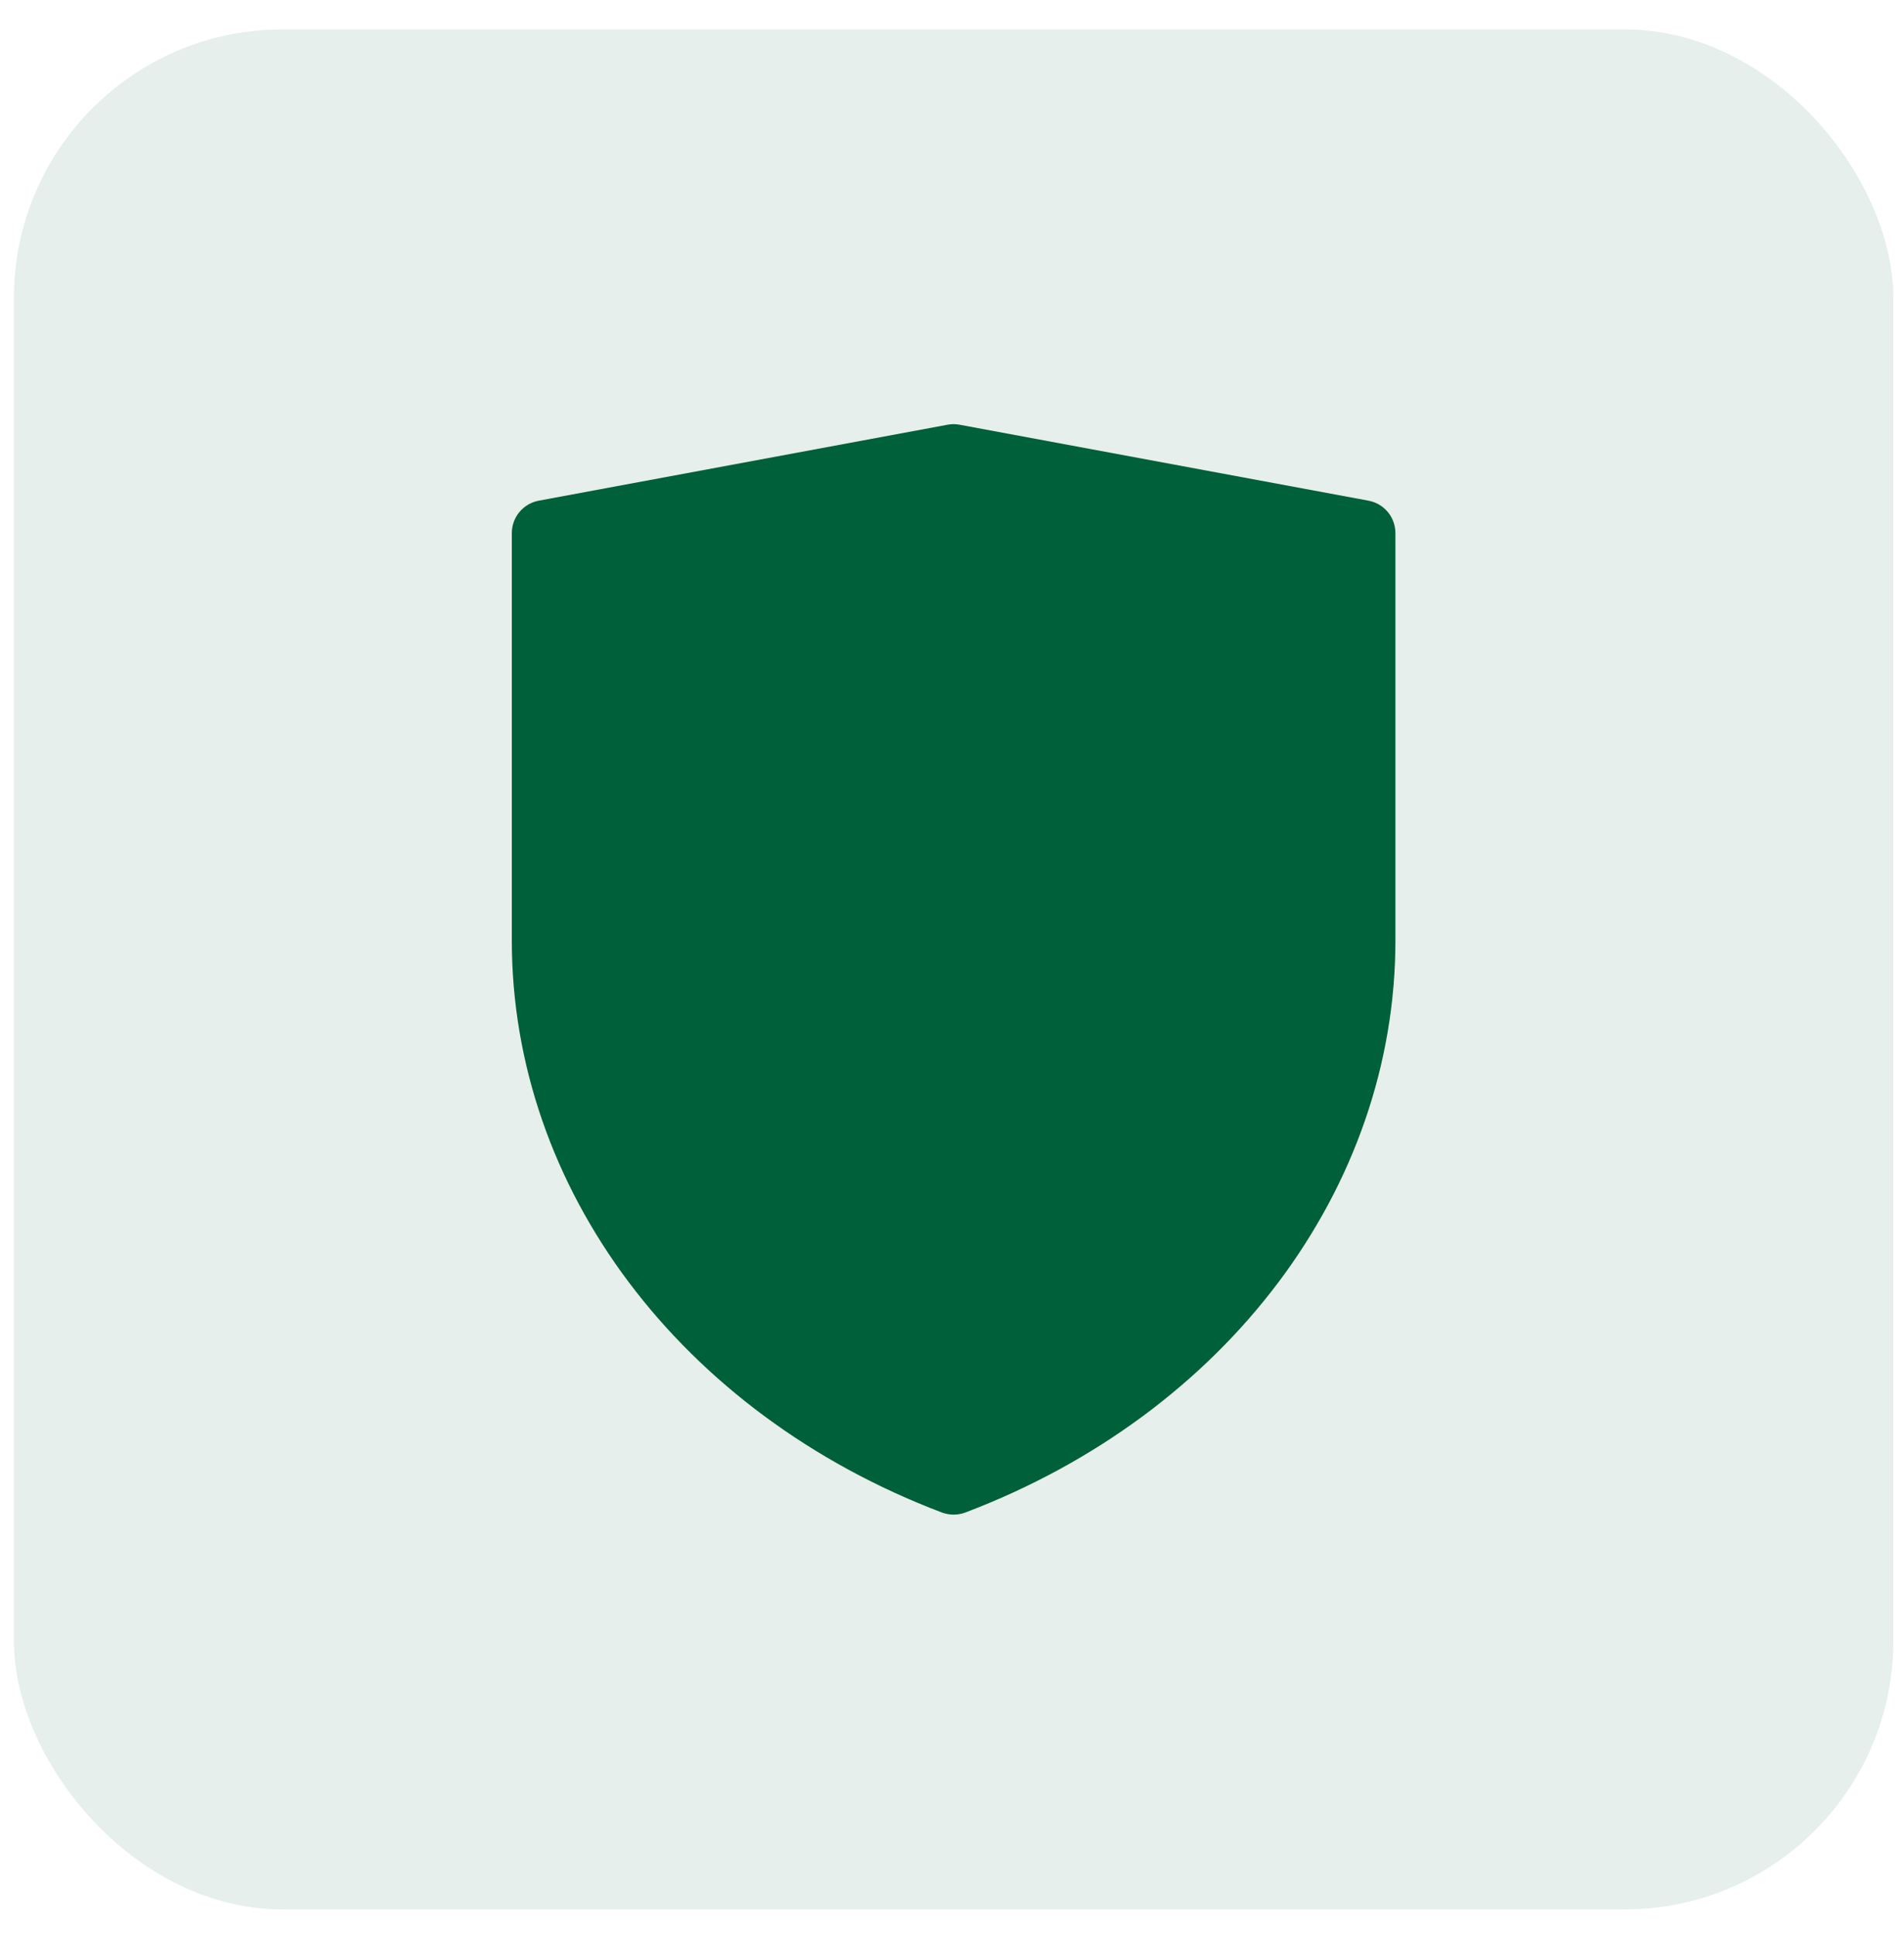
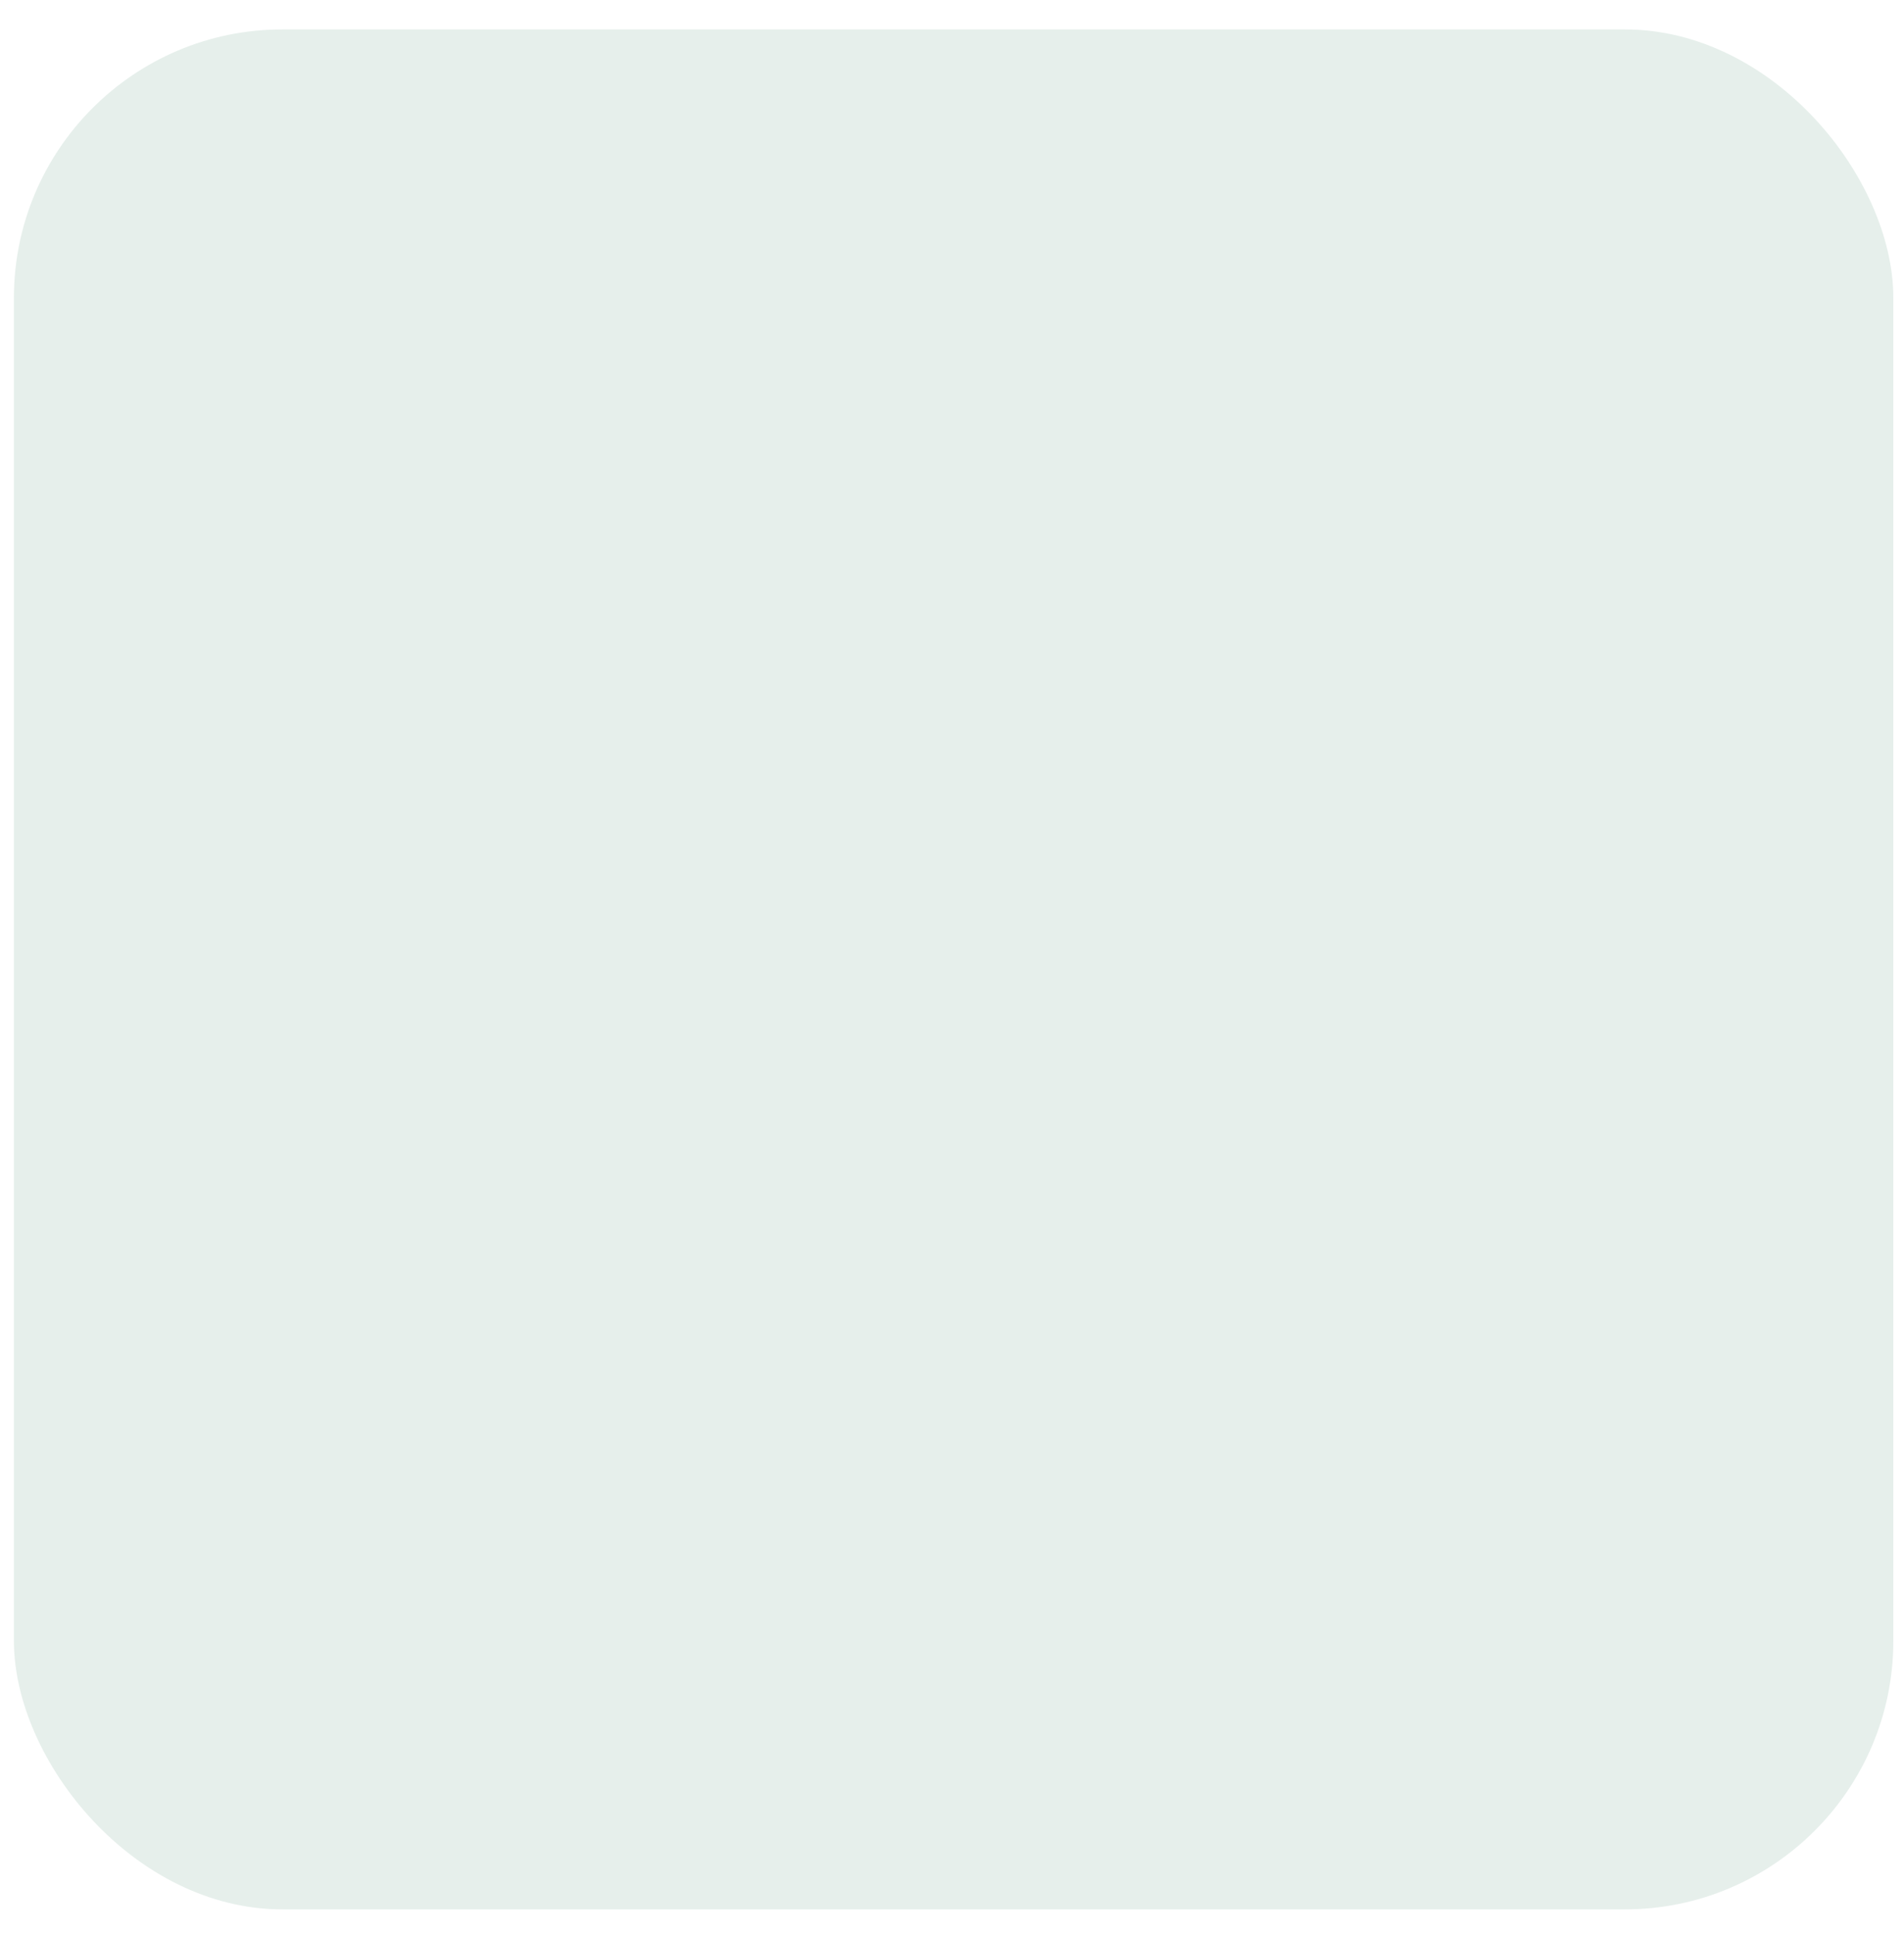
<svg xmlns="http://www.w3.org/2000/svg" width="62" height="63" viewBox="0 0 62 63" fill="none">
  <rect x="0.453" y="0.958" width="61.2" height="61.2" rx="8.743" fill="#006039" fill-opacity="0.1" />
-   <path d="M44.557 16.298L31.249 13.827C31.116 13.802 30.987 13.802 30.854 13.827L17.548 16.298C17.036 16.393 16.666 16.836 16.666 17.358V30.61C16.666 38.695 22.162 46.007 30.667 49.237C30.791 49.282 30.92 49.307 31.052 49.307C31.185 49.307 31.314 49.282 31.438 49.237C39.943 46.008 45.439 38.697 45.439 30.61V17.358C45.439 16.836 45.069 16.391 44.557 16.298Z" fill="#006039" />
</svg>